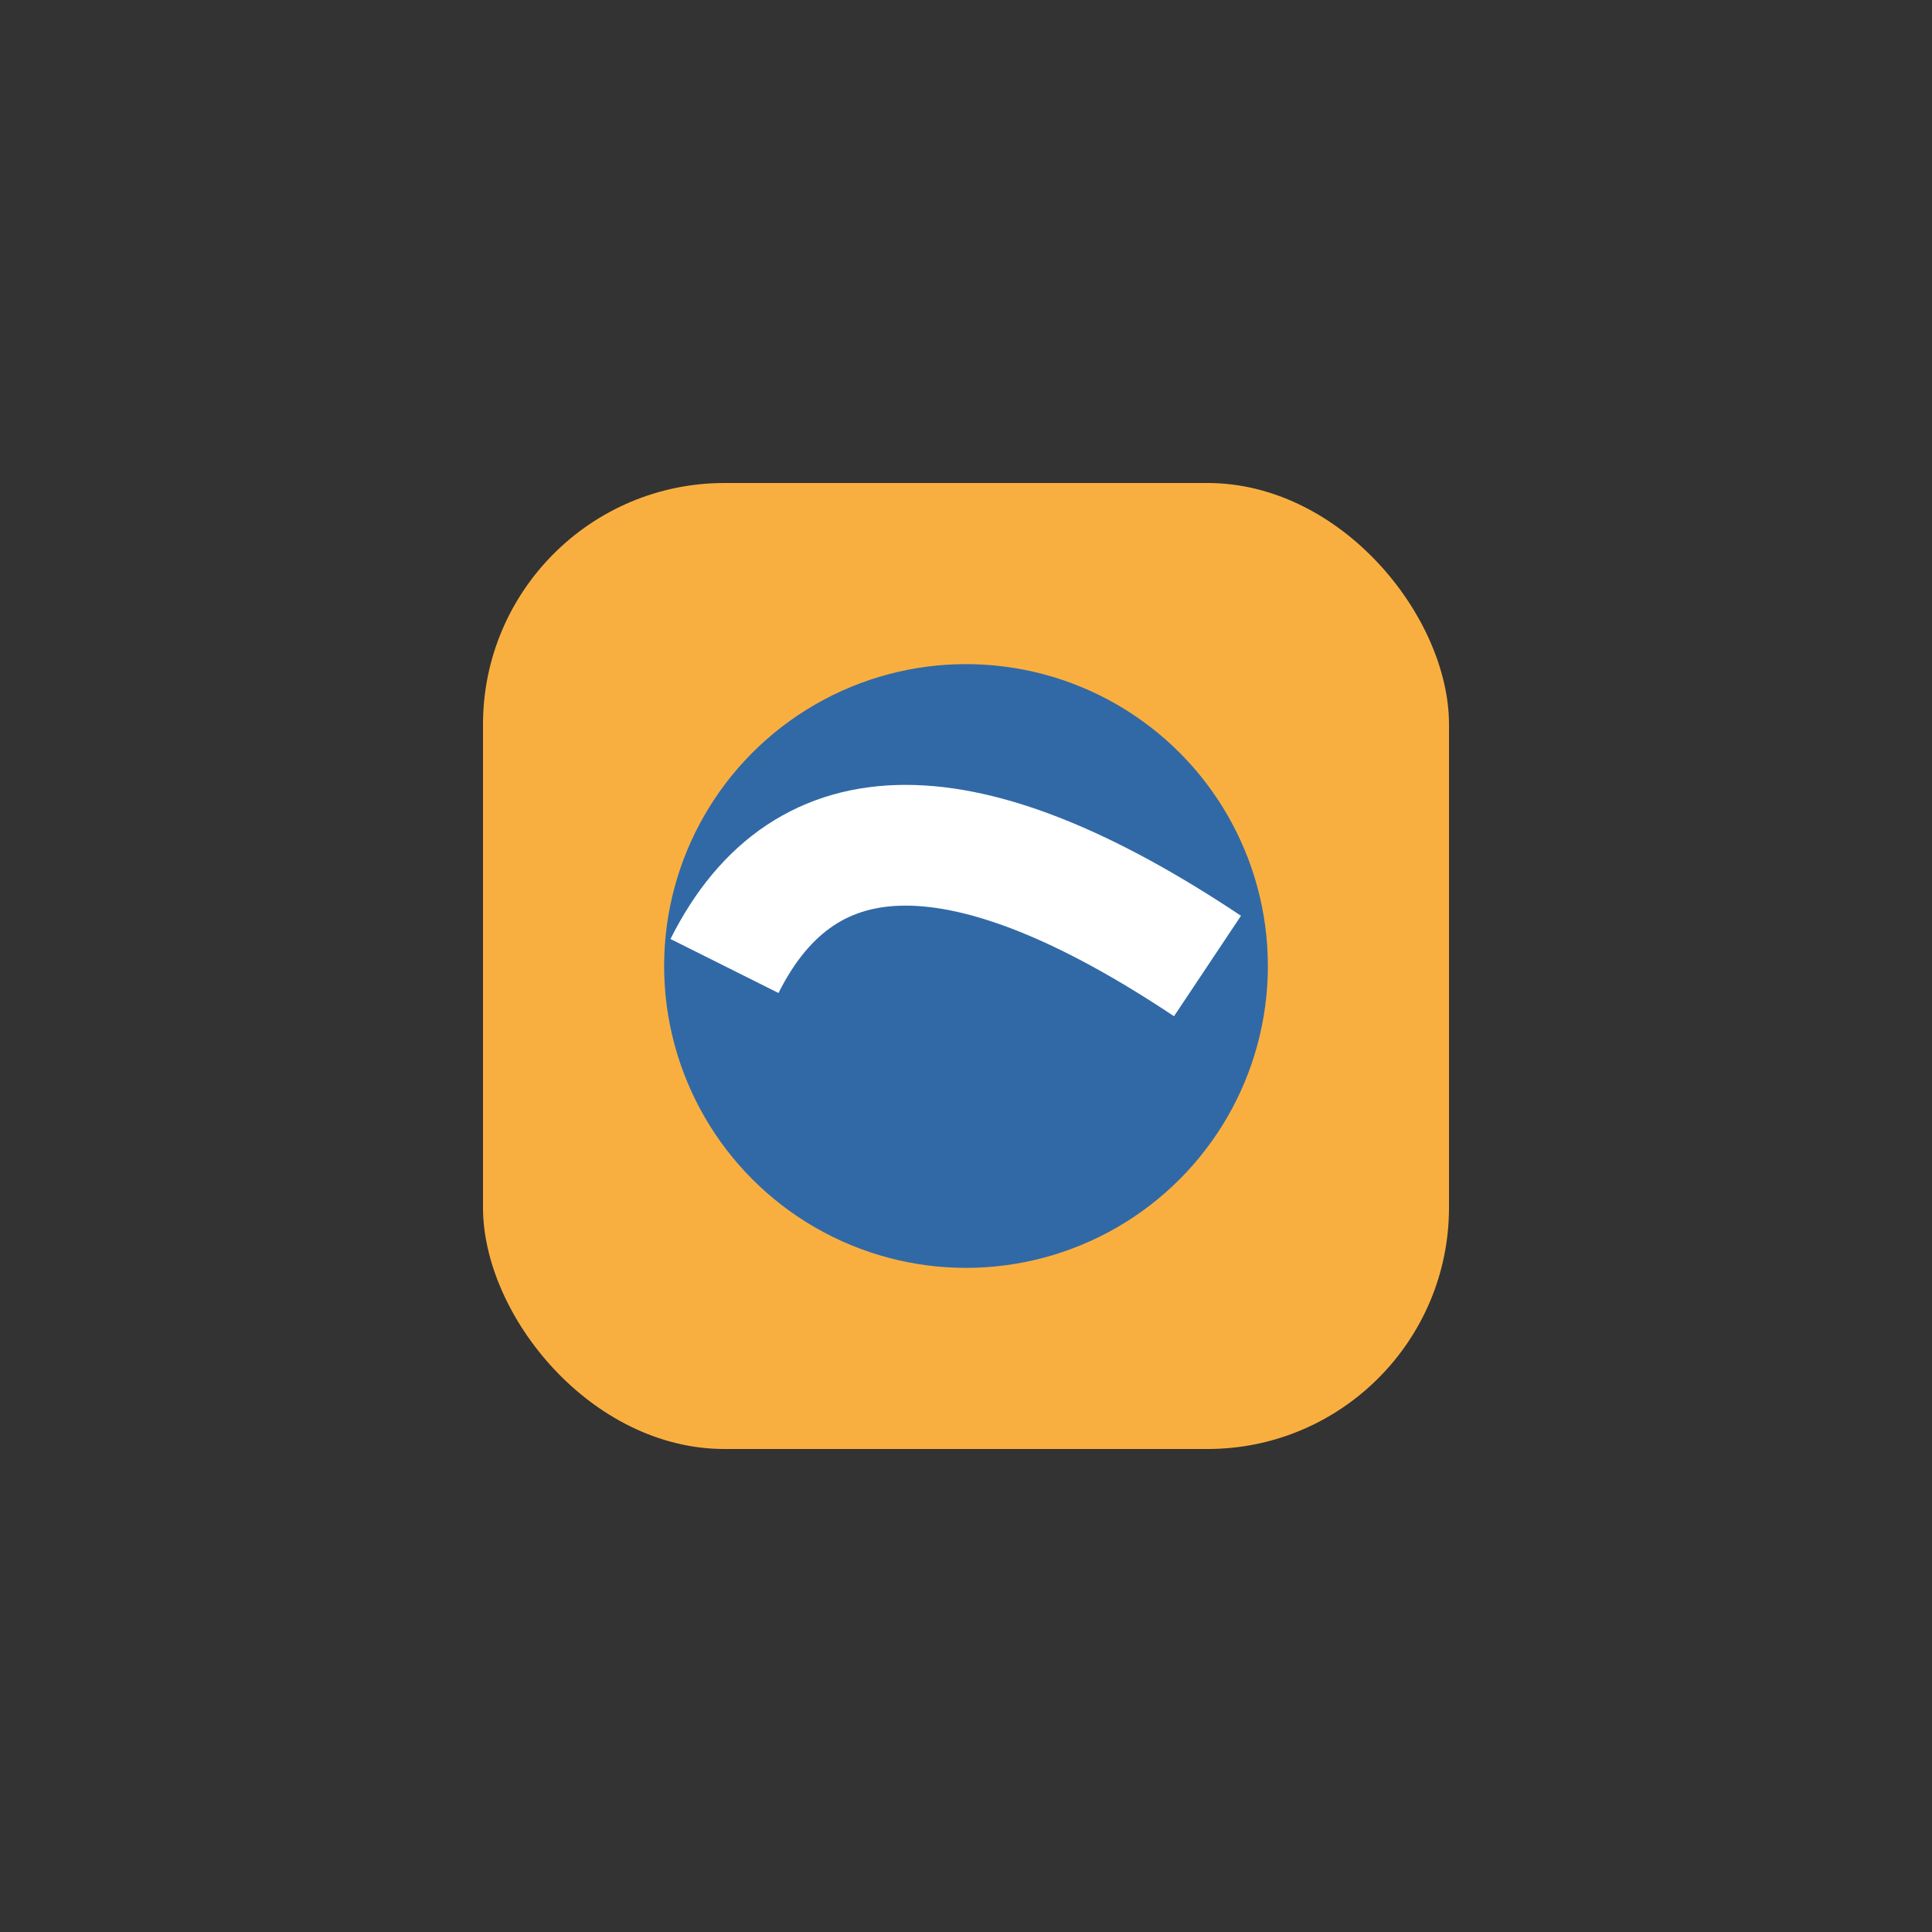
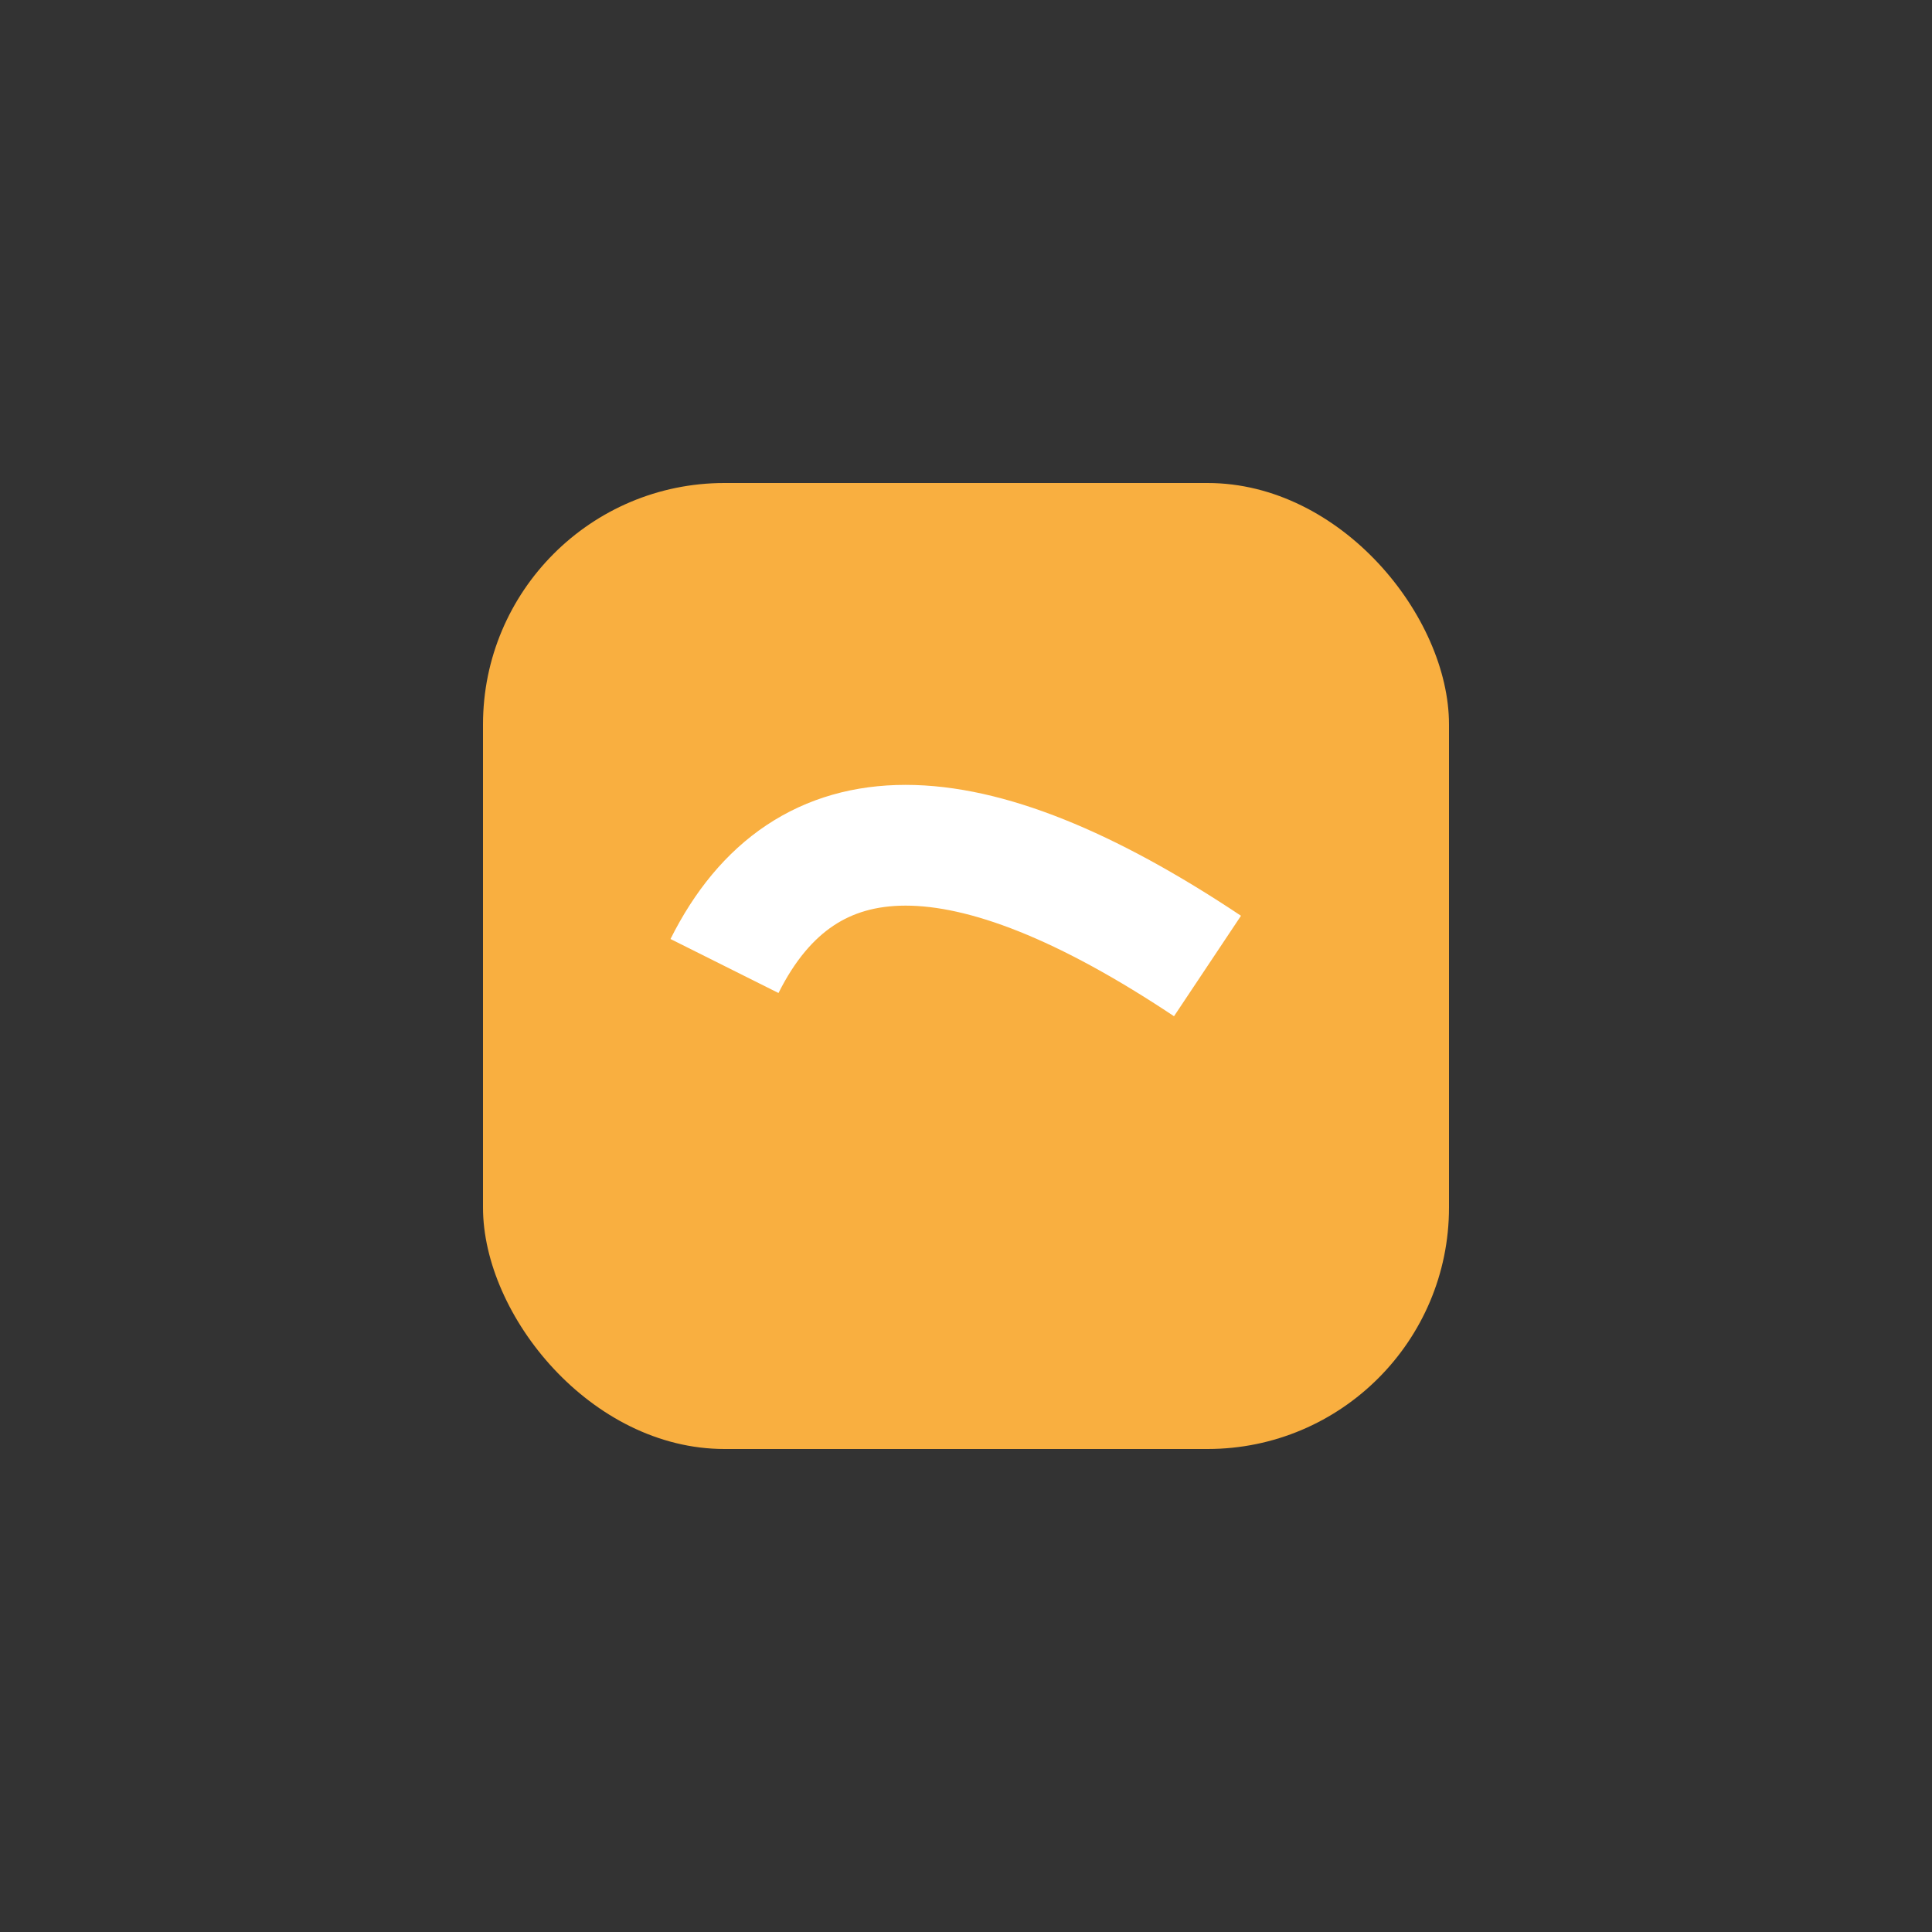
<svg xmlns="http://www.w3.org/2000/svg" width="32" height="32" viewBox="0 0 32 32">
  <rect x="0" y="0" width="32" height="32" fill="#333333" stroke="none" />
  <rect x="8" y="8" width="16" height="16" rx="4" fill="#F9AF40" />
-   <circle cx="16" cy="16" r="5" fill="#3169A6" />
  <path d="M12 16q2-4 8 0" stroke="#FFF" stroke-width="2" fill="none" />
</svg>